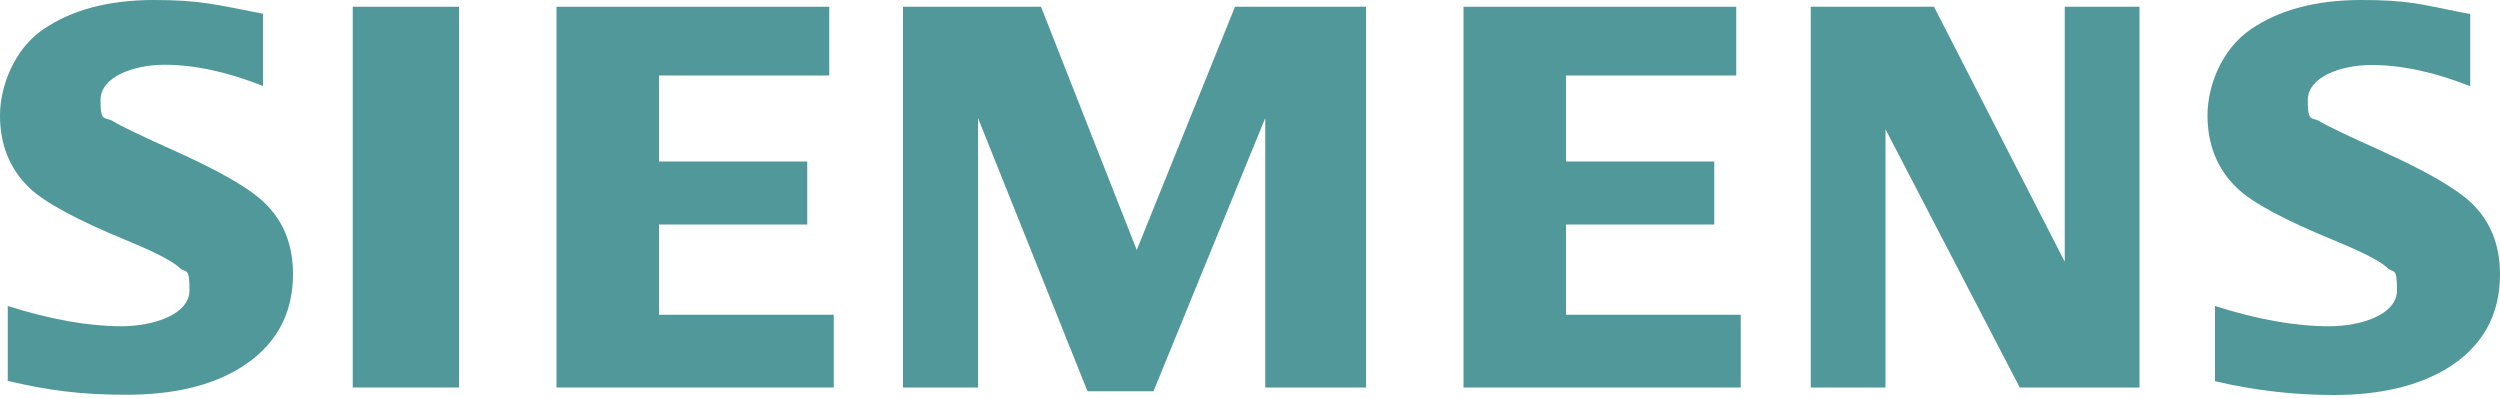
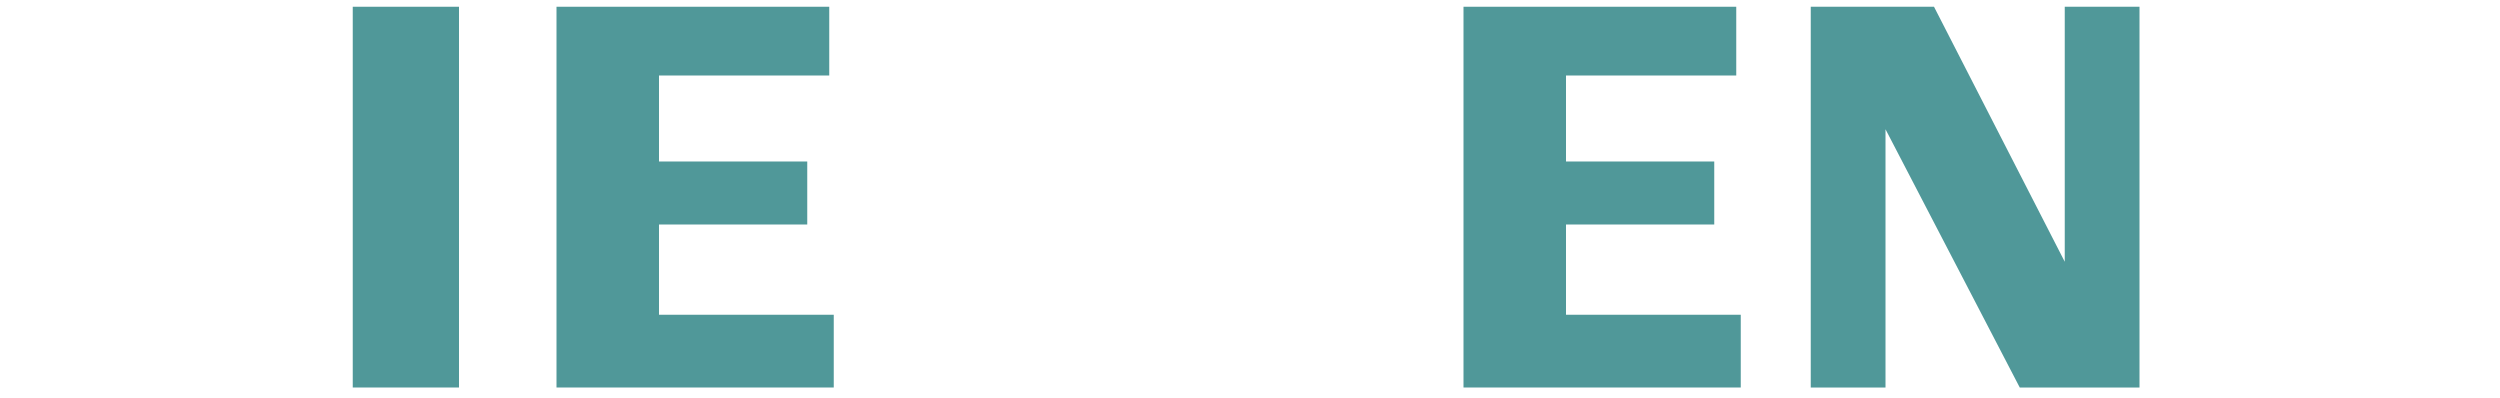
<svg xmlns="http://www.w3.org/2000/svg" id="Ebene_1" viewBox="0 0 1000 159">
  <defs>
    <style>      .st0 {        fill: none;      }      .st1 {        fill: #509899;        fill-rule: evenodd;      }    </style>
  </defs>
  <g id="BoundingBox">
    <polygon class="st0" points="0 159 1000 159 1000 0 0 0 0 0 0 159" />
  </g>
  <g id="SIEMENS">
    <g>
-       <path class="st1" d="M3.1,152.5v-30.1c17.1,5.4,32.3,8.1,45.4,8.1s27.3-4.8,27.3-14.4-1.3-6.6-4-9c-2.7-2.6-9.7-6.2-20.8-10.8-20-8.2-33.1-15.3-39.2-21.1C3.9,67.6,0,57.9,0,46.2S5.7,19.7,17.2,11.8C28.6,4,43.3,0,61.6,0s24.6,1.8,43.6,5.5v28.9c-14.1-5.6-27.3-8.5-39.4-8.5s-25.6,4.7-25.6,14.1,1.7,6.4,5.2,8.6c2.9,1.8,10.8,5.6,23.7,11.4,18.6,8.3,31,15.4,37.1,21.5,7.3,7.2,11,16.6,11,28.1,0,16.5-7.2,29.1-21.5,37.8-11.6,7-26.7,10.5-45.2,10.5s-31.4-1.8-47.2-5.5h0Z" />
      <polygon class="st1" points="141.1 2.7 141.1 2.7 183.6 2.7 183.6 155 141.1 155 141.1 2.7" />
      <polygon class="st1" points="222.6 155 222.6 2.7 331.7 2.7 331.7 30.2 263.6 30.2 263.6 64.6 322.9 64.6 322.9 89.8 263.6 89.8 263.6 125.9 333.5 125.9 333.5 155 222.6 155" />
-       <polygon class="st1" points="361.2 155 361.2 2.7 416.4 2.7 454.7 100 494 2.7 546.4 2.7 546.4 155 506.1 155 506.1 47.2 461.4 156.5 435 156.5 391.2 47.2 391.2 155 361.2 155" />
      <polygon class="st1" points="585.4 155 585.4 2.7 694.5 2.7 694.5 30.2 626.4 30.2 626.4 64.6 685.7 64.6 685.7 89.8 626.4 89.8 626.4 125.9 696.3 125.9 696.3 155 585.4 155" />
      <polygon class="st1" points="724.3 155 724.3 2.7 773.6 2.7 825.9 104.7 825.9 2.7 855.8 2.7 855.8 155 807.9 155 754.2 51.7 754.2 155 724.3 155" />
-       <path class="st1" d="M886,152.5v-30.1c17,5.4,32.1,8.1,45.5,8.1s27.3-4.8,27.3-14.4-1.3-6.6-3.9-9c-2.7-2.6-9.7-6.2-20.9-10.8-20-8.2-33.1-15.2-39.2-21.1-7.9-7.6-11.8-17.3-11.8-29.1s5.7-26.4,17.2-34.3C911.5,4,926.3,0,944.5,0s23.5,1.6,39.8,4.9l3.8.7v28.9c-14.1-5.6-27.3-8.5-39.5-8.5s-25.5,4.7-25.5,14.1,1.7,6.4,5.1,8.6c2.7,1.7,10.7,5.5,23.8,11.4,18.4,8.3,30.8,15.4,37,21.5,7.3,7.2,11,16.6,11,28.1,0,16.5-7.1,29.1-21.4,37.8-11.7,7-26.8,10.5-45.3,10.5-15.6,0-31.4-1.8-47.2-5.5h0Z" />
    </g>
  </g>
</svg>